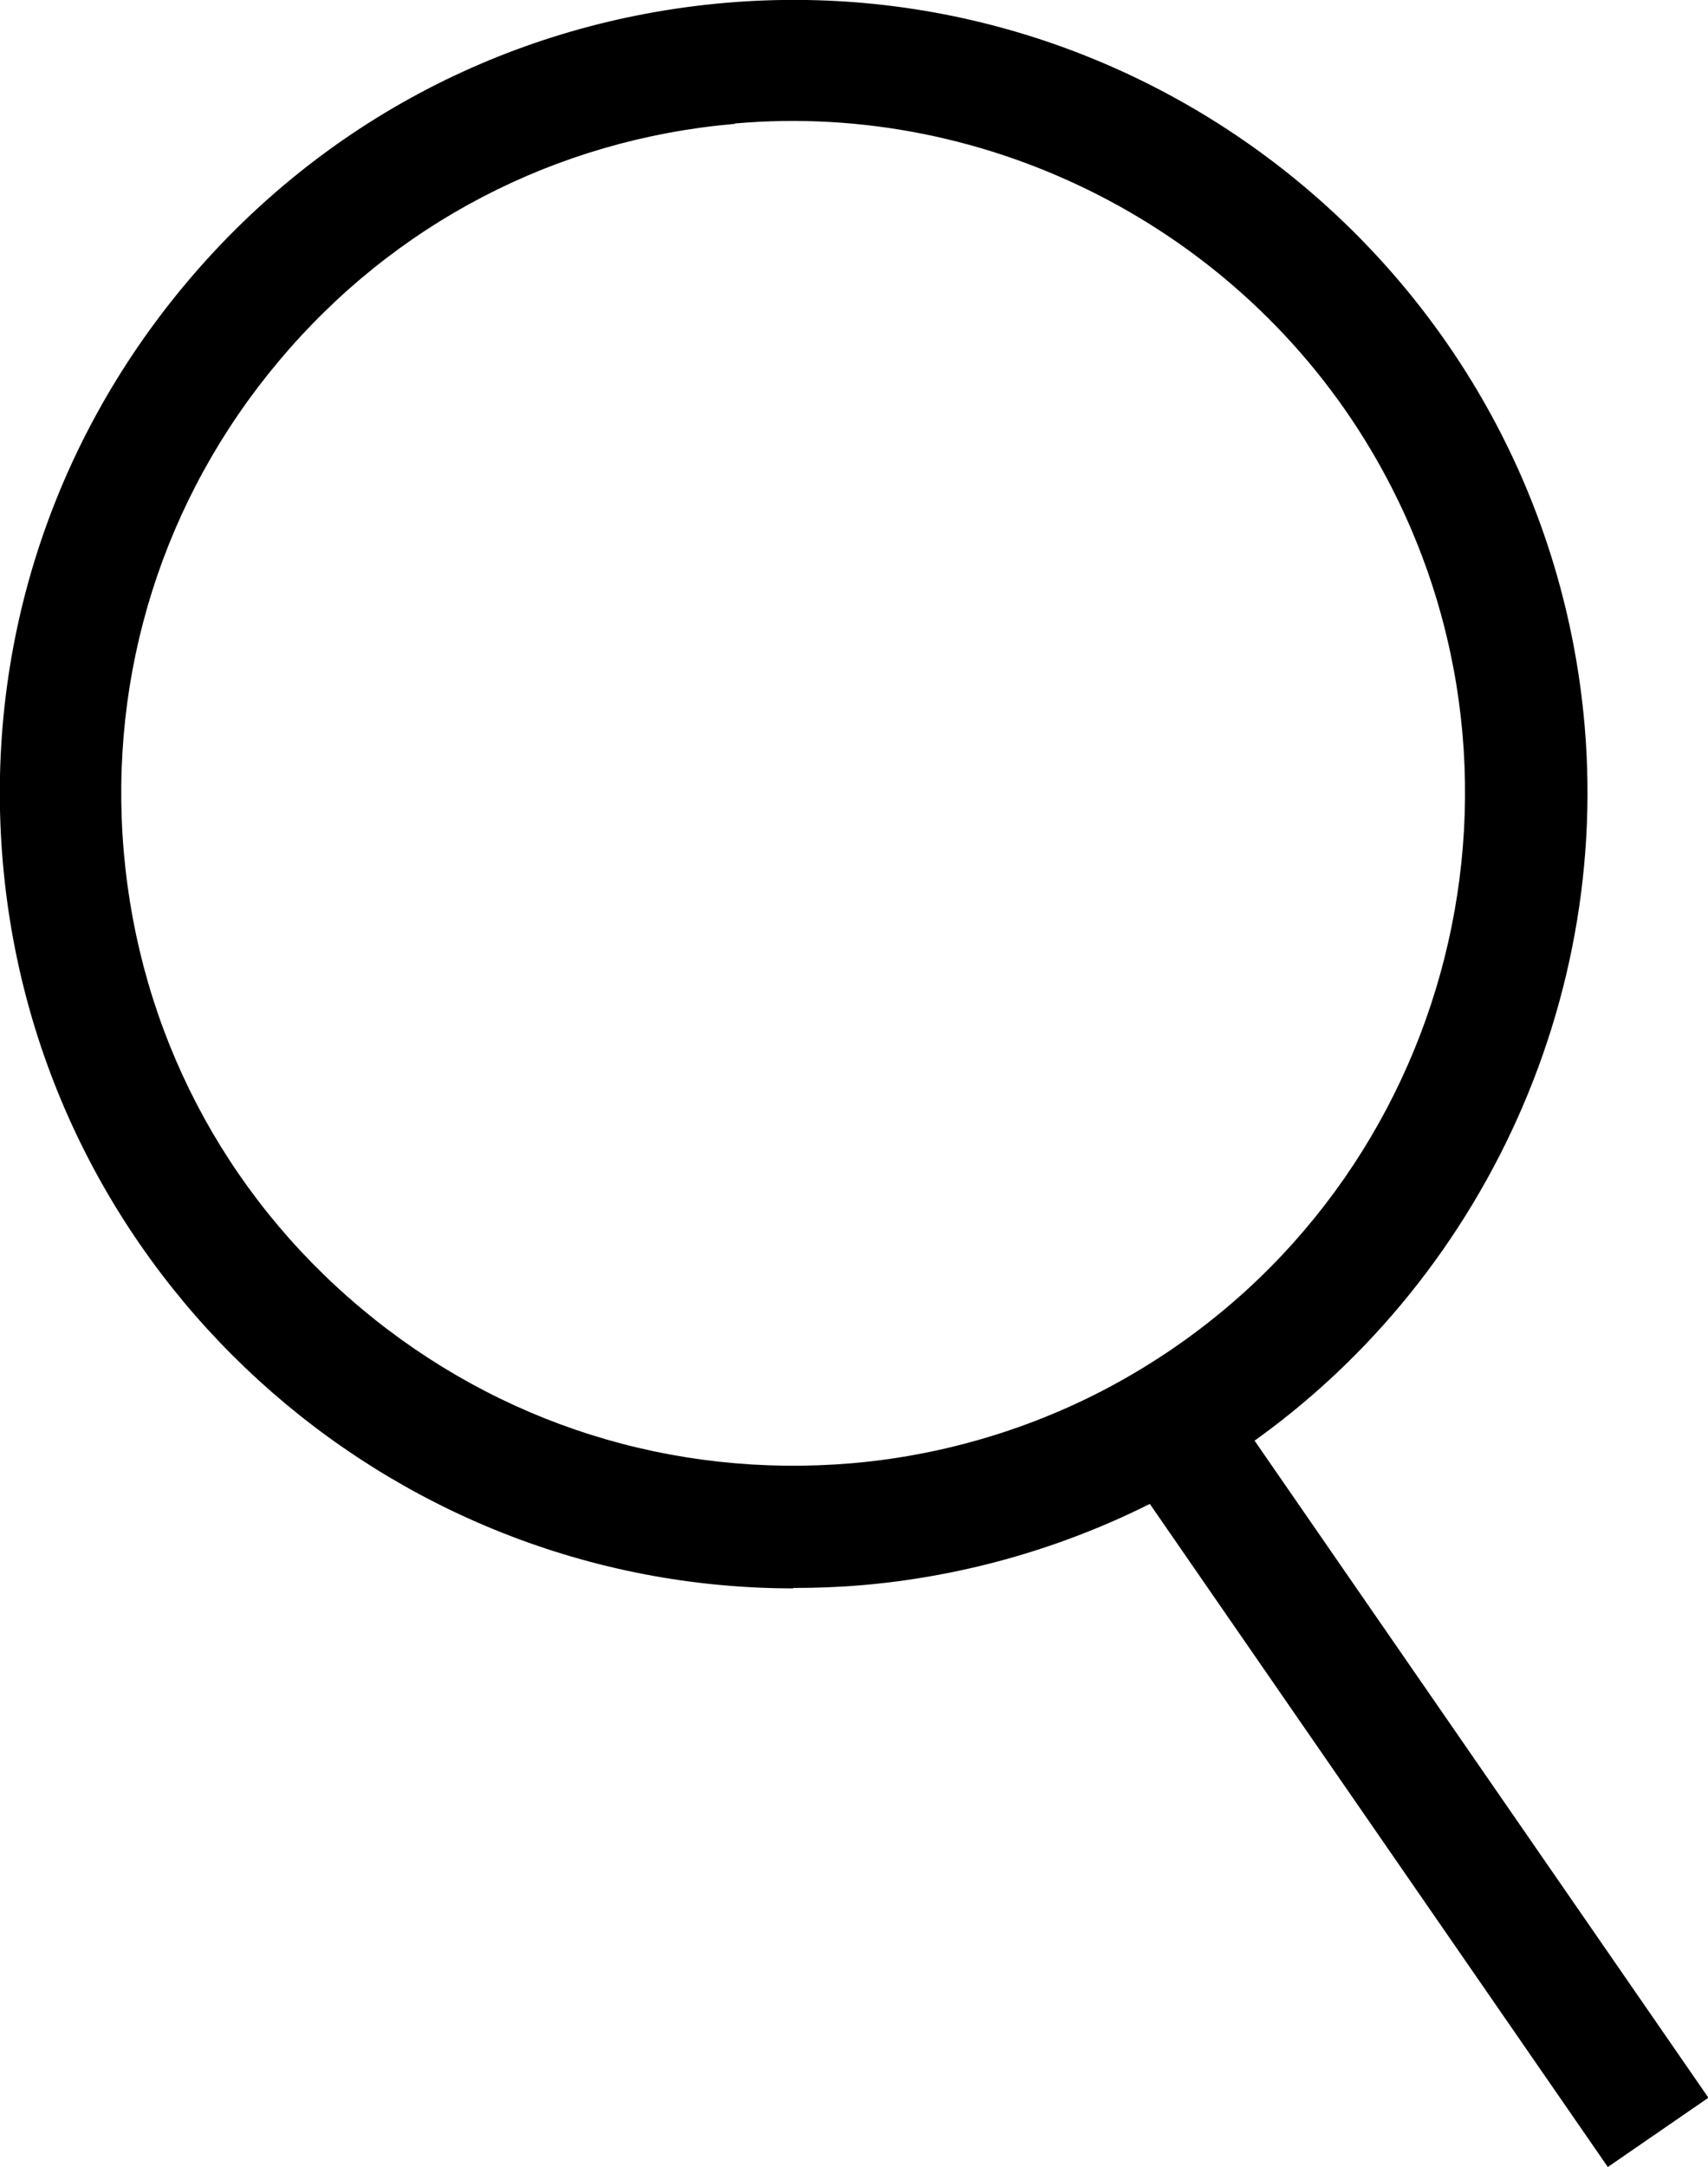
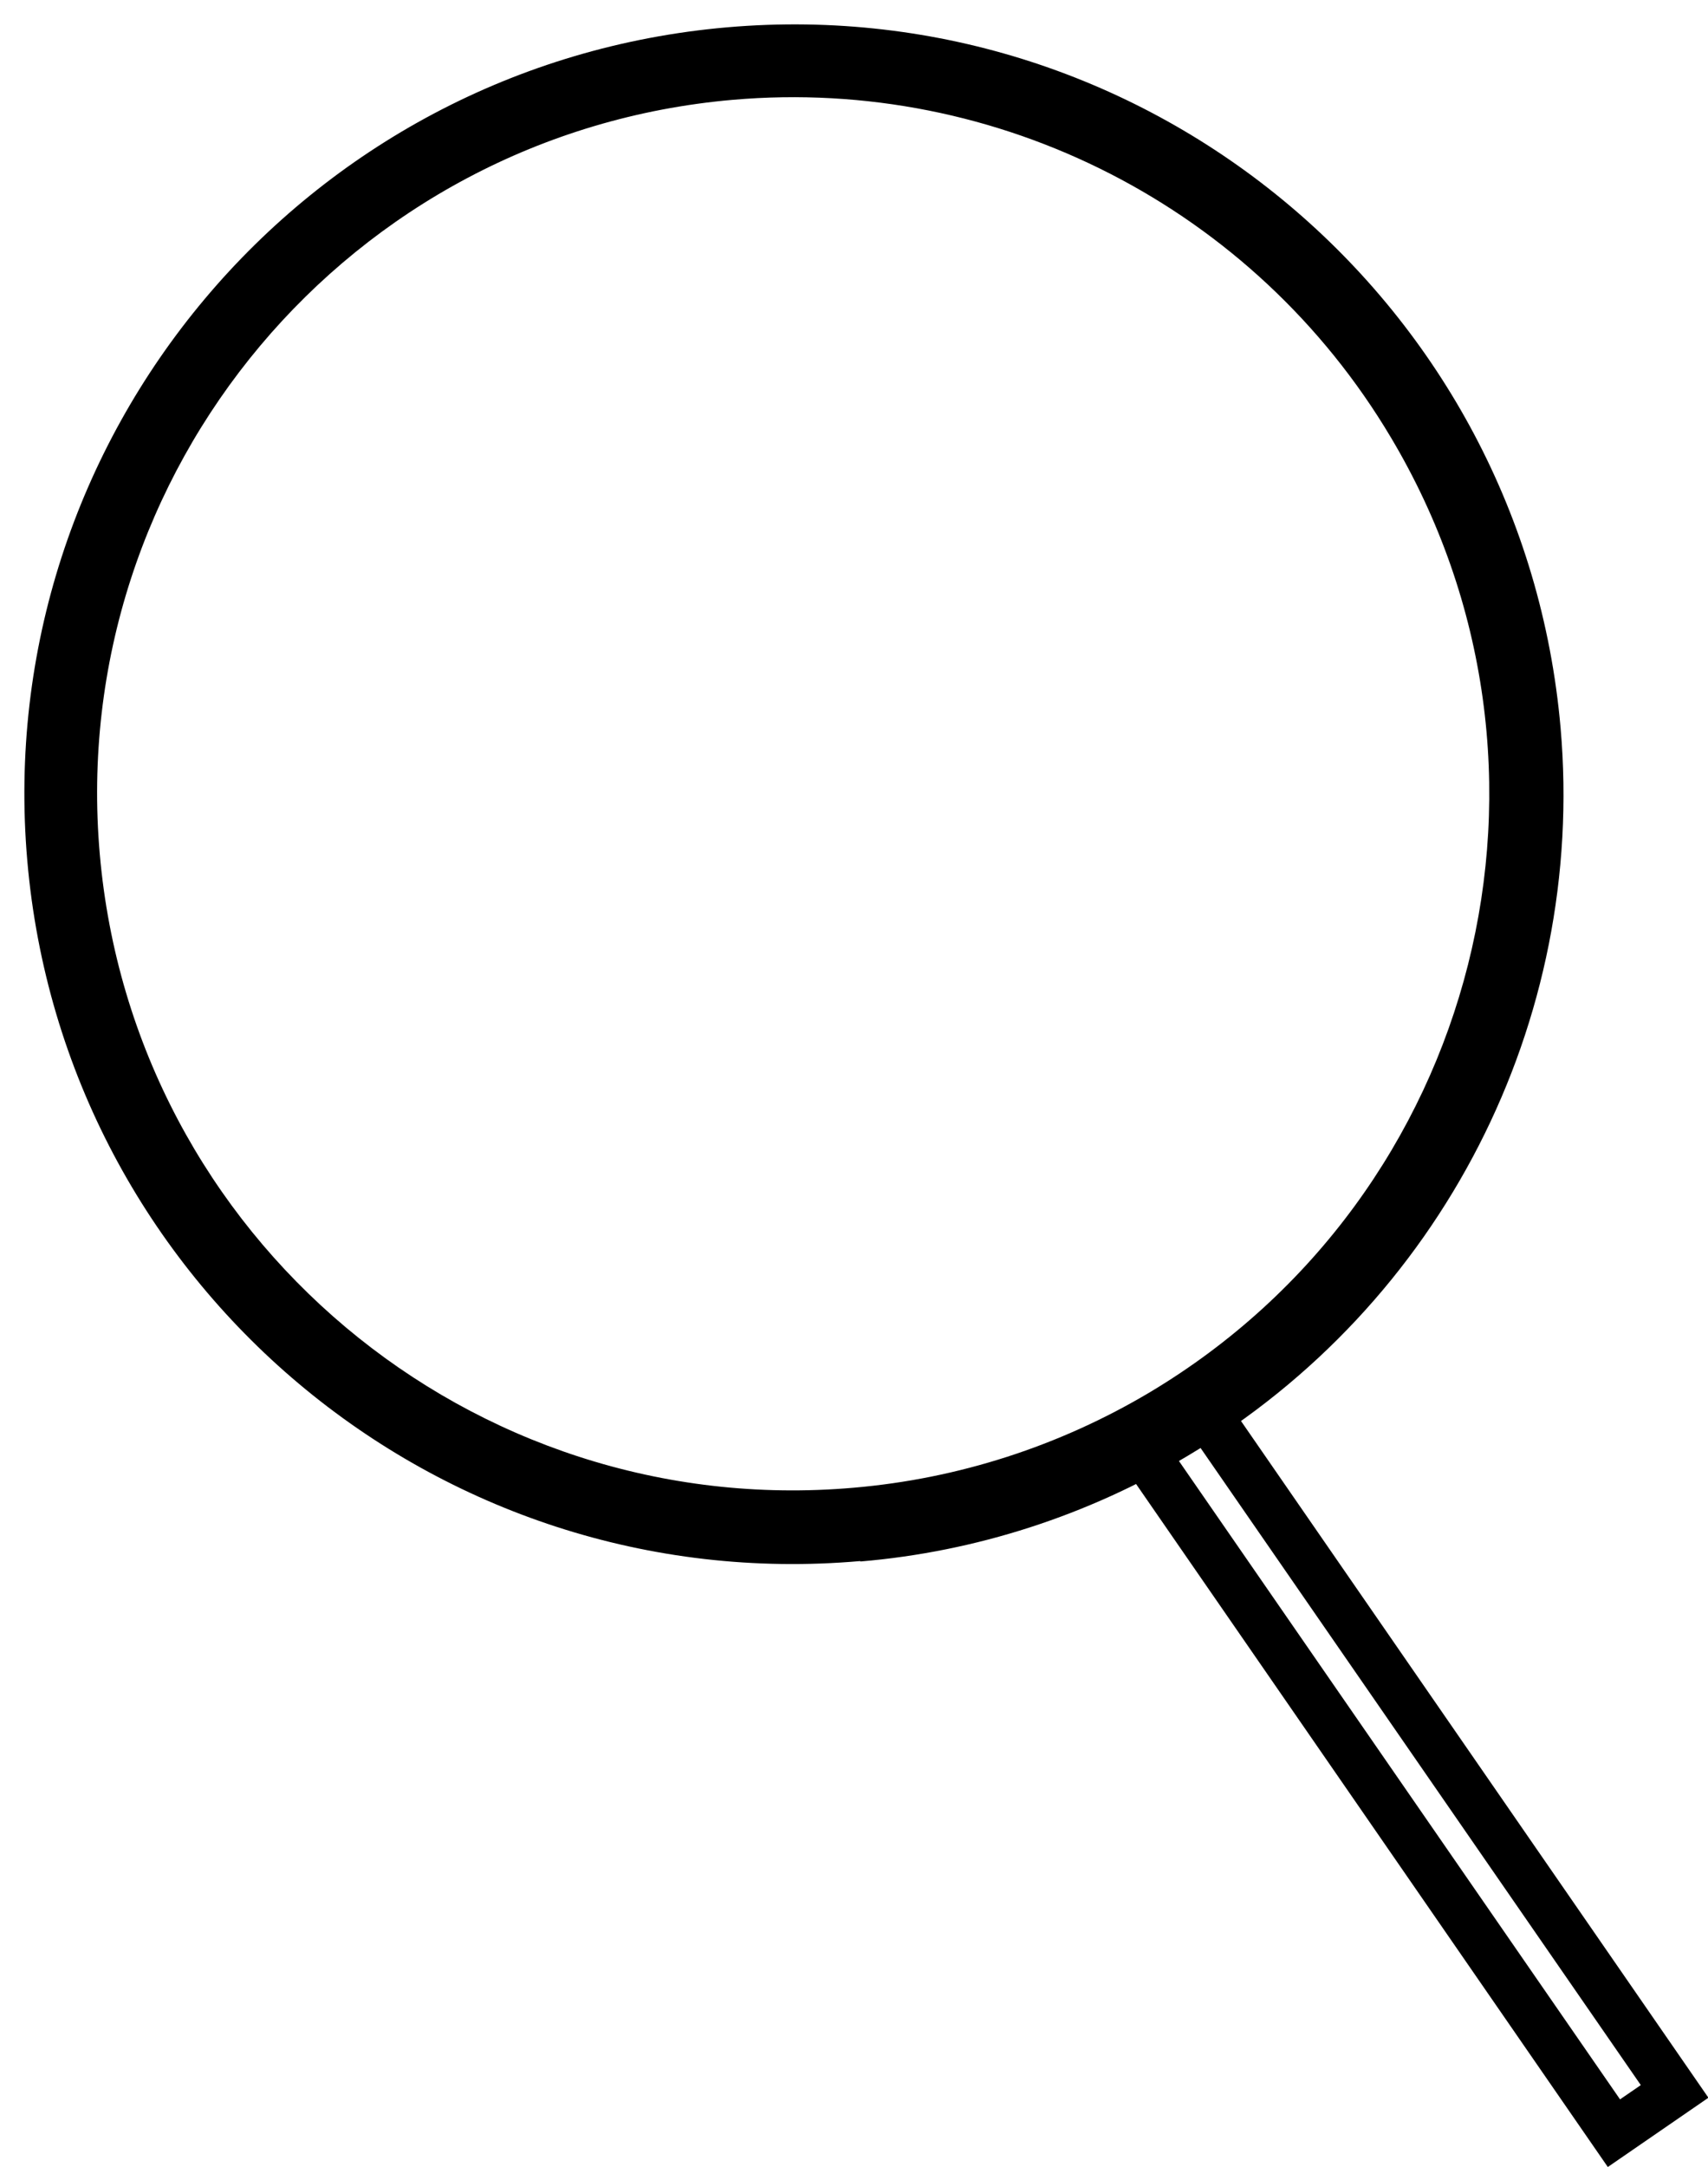
<svg xmlns="http://www.w3.org/2000/svg" id="_レイヤー_1" viewBox="0 0 41.94 53.18">
  <g id="_検索アイコン">
    <g id="_グループ_385">
      <g>
-         <rect id="_背景色" x="33.63" y="33.13" width="1.81" height="20.53" transform="translate(-18.55 27.34) rotate(-34.66)" />
        <path d="M39.48,53.18l-12.35-17.87,2.47-1.7,12.35,17.87-2.47,1.7Zm-10.7-17.57l11,15.91,.51-.35-11-15.91-.51,.35Z" />
      </g>
      <g>
        <path id="_パス_44" d="M21.12,38.31C10.73,39.22,1.57,31.52,.67,21.12-.23,10.73,7.46,1.57,17.86,.67c10.4-.9,19.55,6.8,20.46,17.19,.63,7.22-2.93,14.16-9.16,17.87-2.45,1.46-5.19,2.35-8.03,2.59ZM17.99,2.45C8.59,3.27,1.63,11.56,2.45,20.96c.82,9.41,9.11,16.37,18.51,15.55h0c2.57-.22,5.05-1.02,7.27-2.34,8.11-4.84,10.76-15.33,5.92-23.44C30.8,5.1,24.52,1.88,17.99,2.45h0Z" />
-         <path d="M19.48,38.98C9.48,38.98,.95,31.31,.07,21.17-.38,15.99,1.22,10.94,4.57,6.95S12.62,.52,17.81,.07c10.7-.92,20.17,7.03,21.1,17.73,.64,7.4-3.07,14.63-9.44,18.43-2.51,1.5-5.38,2.42-8.29,2.67-.57,.05-1.14,.07-1.7,.07Zm.03-37.79c-.53,0-1.06,.02-1.59,.07C7.86,2.13,.39,11.02,1.26,21.07c.87,10.05,9.76,17.53,19.81,16.65h0c2.73-.23,5.42-1.1,7.78-2.51,5.99-3.57,9.47-10.36,8.87-17.3C36.9,8.39,28.89,1.19,19.5,1.19Zm-.06,35.98c-4.15,0-8.13-1.44-11.35-4.14-3.62-3.04-5.84-7.3-6.25-12.01-.41-4.71,1.04-9.29,4.08-12.91S13.23,2.27,17.94,1.86h0c6.7-.59,13.28,2.78,16.73,8.56,5,8.38,2.25,19.26-6.13,24.26-2.28,1.36-4.88,2.2-7.52,2.42-.52,.05-1.05,.07-1.57,.07ZM18.04,3.04c-4.39,.38-8.37,2.45-11.2,5.83-2.83,3.37-4.18,7.65-3.8,12.04s2.45,8.37,5.83,11.2,7.64,4.17,12.04,3.8c2.47-.21,4.9-.99,7.02-2.26,7.81-4.66,10.38-14.81,5.72-22.63-3.22-5.4-9.35-8.54-15.6-7.99h0Z" />
      </g>
    </g>
  </g>
</svg>